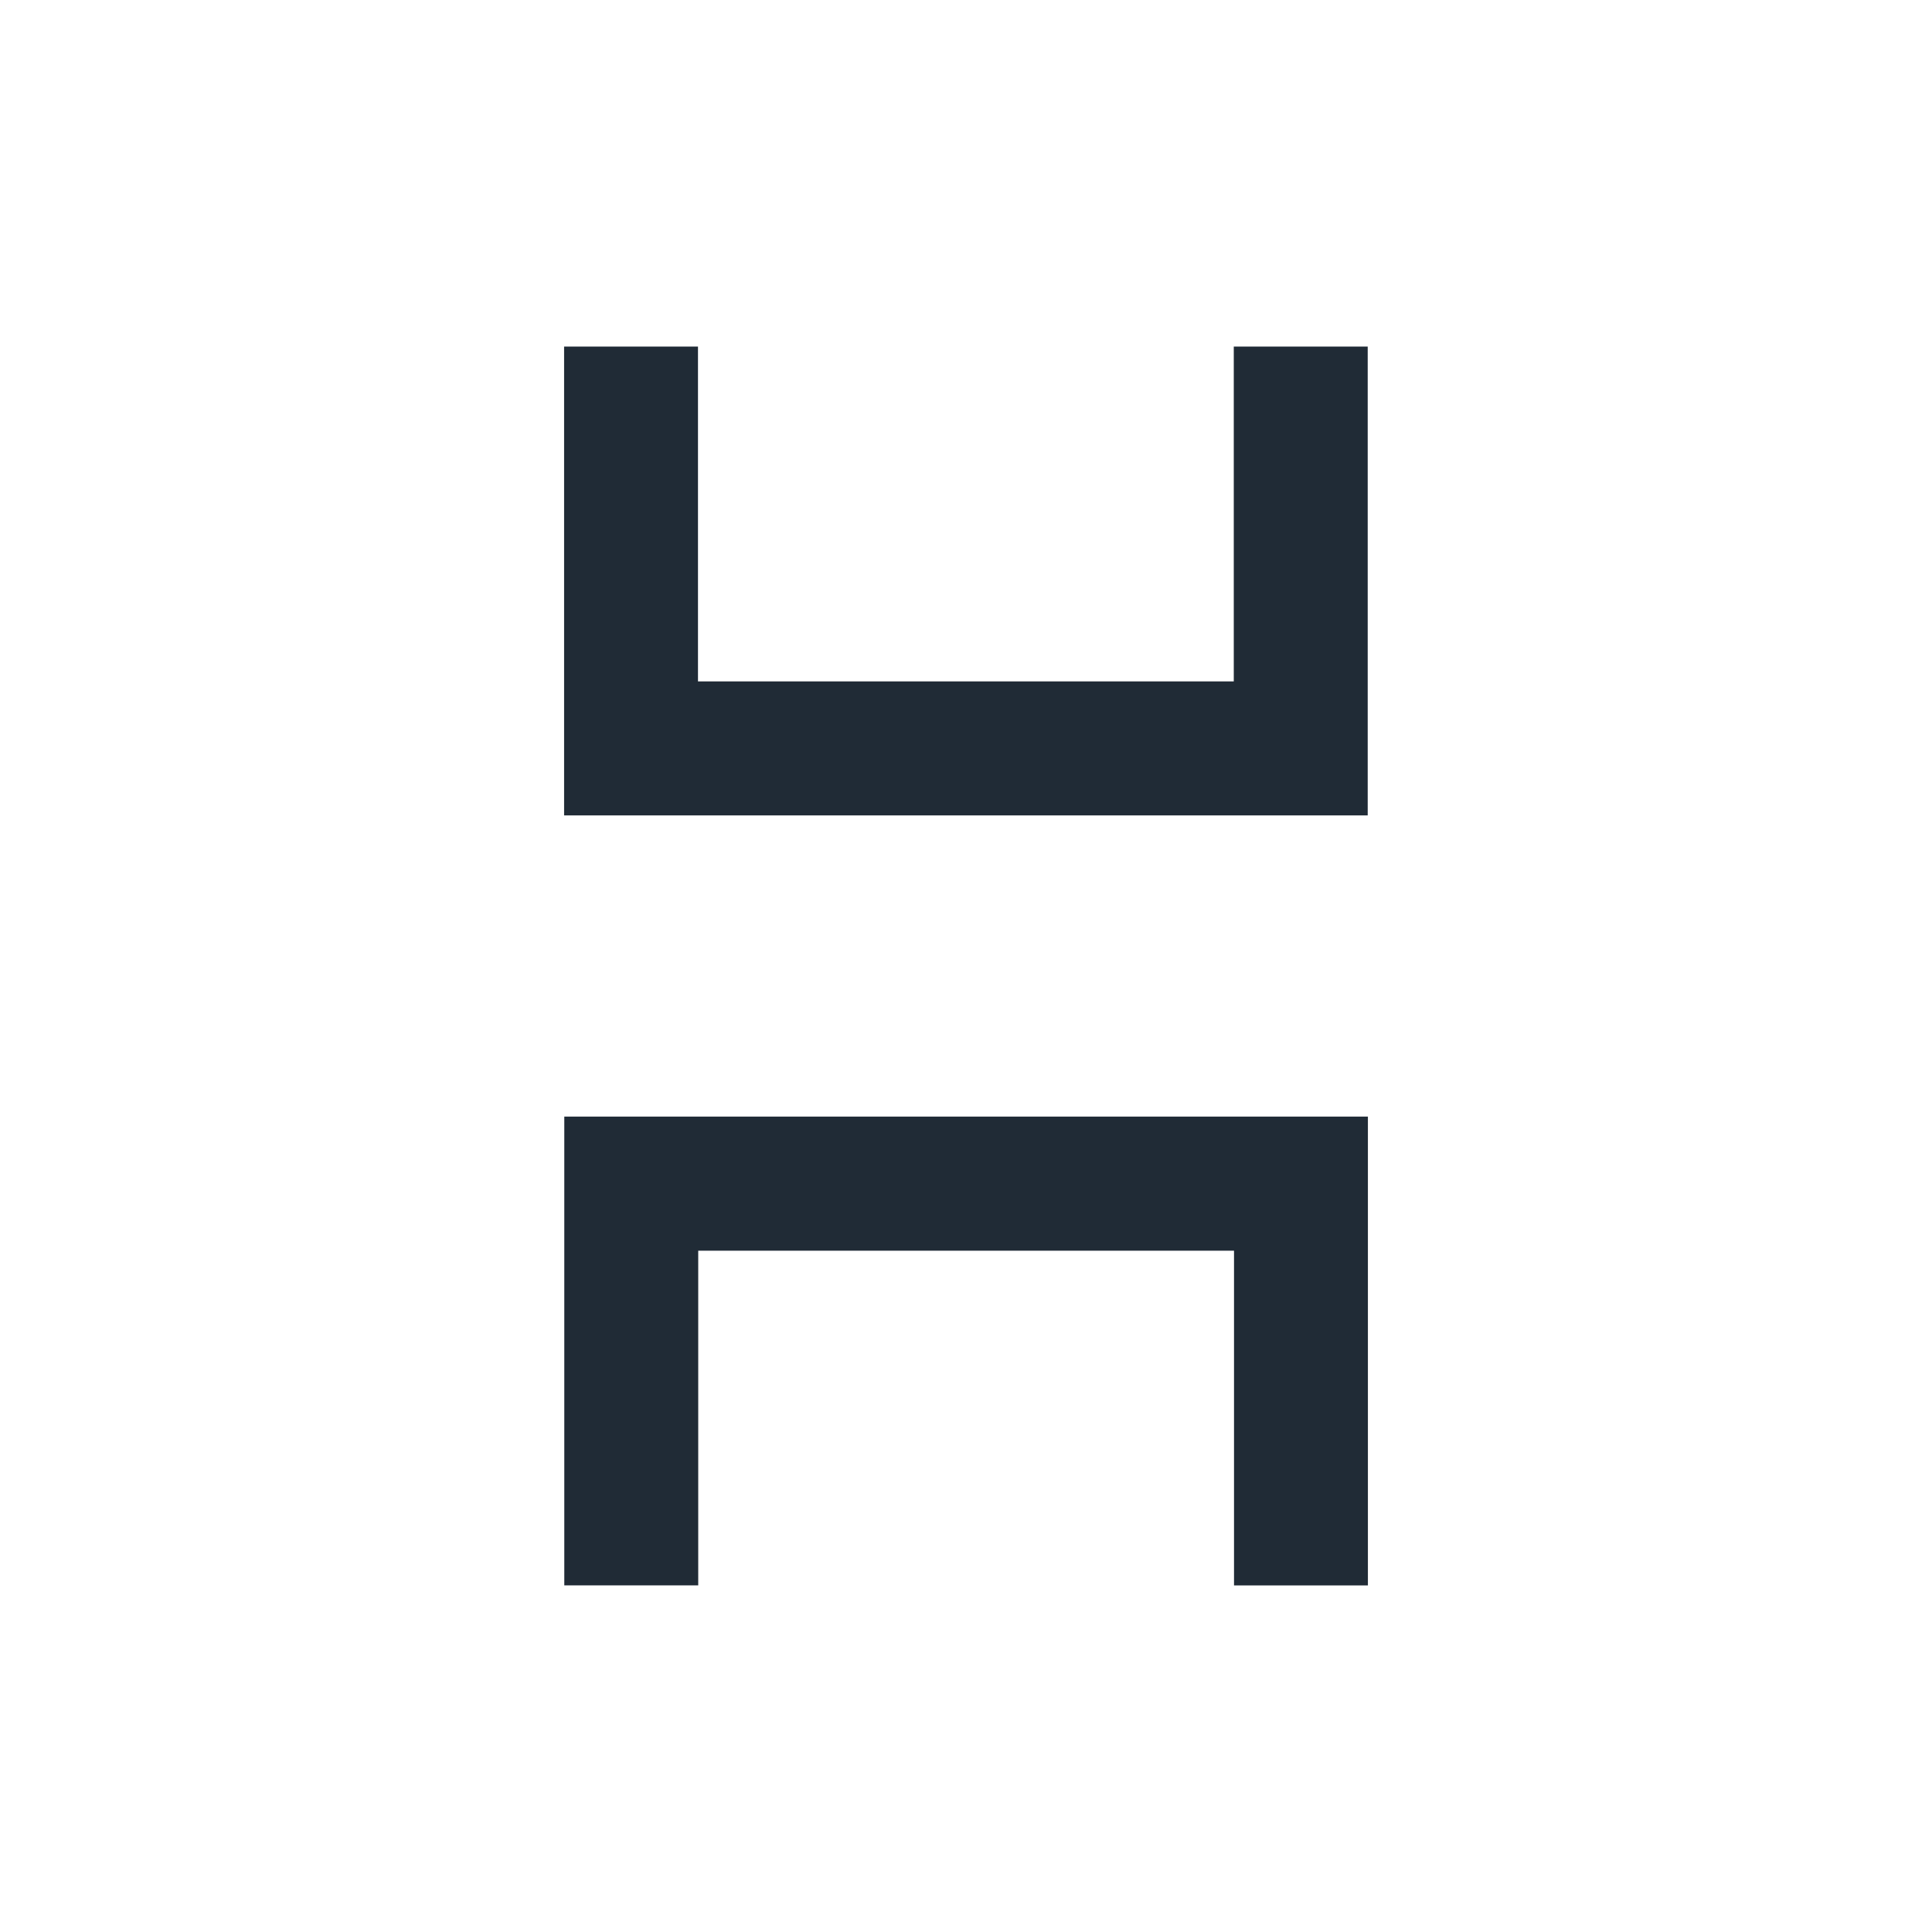
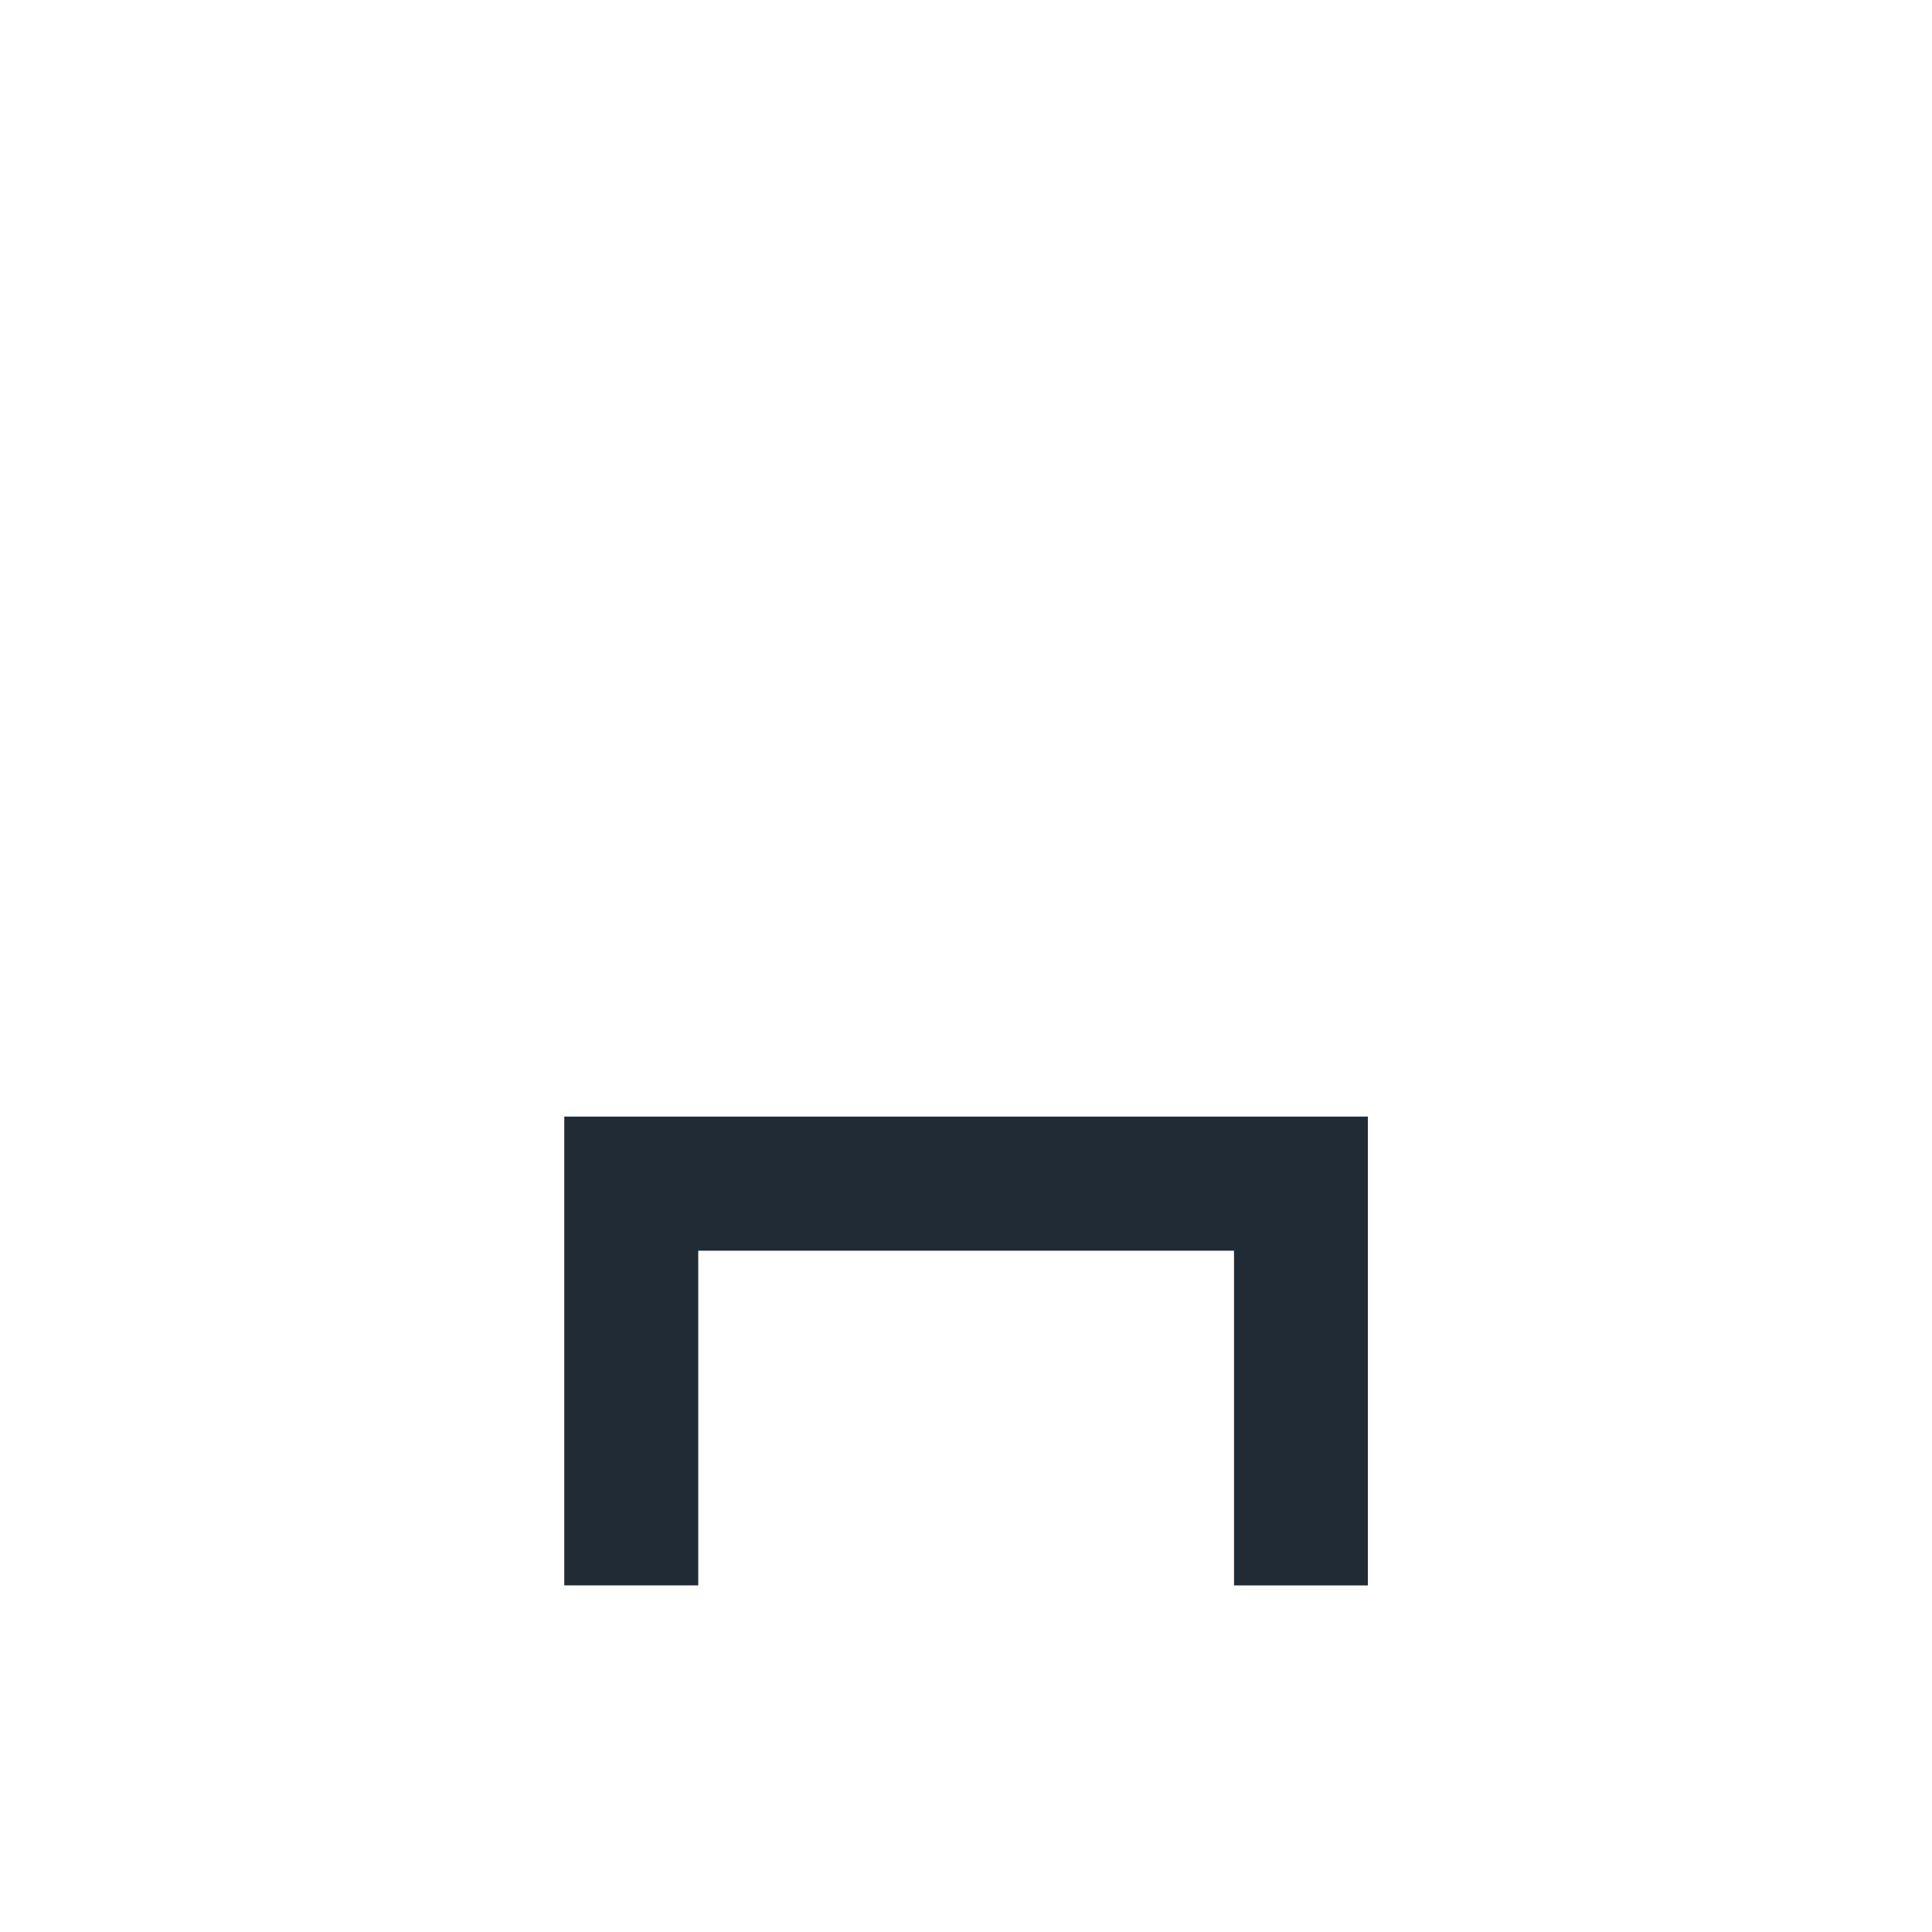
<svg xmlns="http://www.w3.org/2000/svg" id="Layer_1" data-name="Layer 1" viewBox="0 0 400 400">
  <defs>
    <style>.cls-1{fill:none;}.cls-2{fill:#fff;}.cls-3{clip-path:url(#clip-path);}.cls-4{fill:#202b36;}</style>
    <clipPath id="clip-path">
      <rect class="cls-1" x="116.79" y="71.75" width="166.42" height="256.5" />
    </clipPath>
  </defs>
-   <rect class="cls-2" width="400" height="400" />
  <g id="Logo_Dark">
    <g class="cls-3">
-       <polygon class="cls-4" points="255.44 71.75 255.44 141.08 144.51 141.08 144.51 71.75 116.79 71.75 116.79 168.82 283.17 168.82 283.17 71.75 255.44 71.75" />
      <polygon class="cls-4" points="255.44 231.18 116.83 231.18 116.83 328.23 144.56 328.23 144.56 258.94 255.49 258.94 255.49 328.25 283.21 328.25 283.21 231.18 255.44 231.18" />
    </g>
  </g>
</svg>